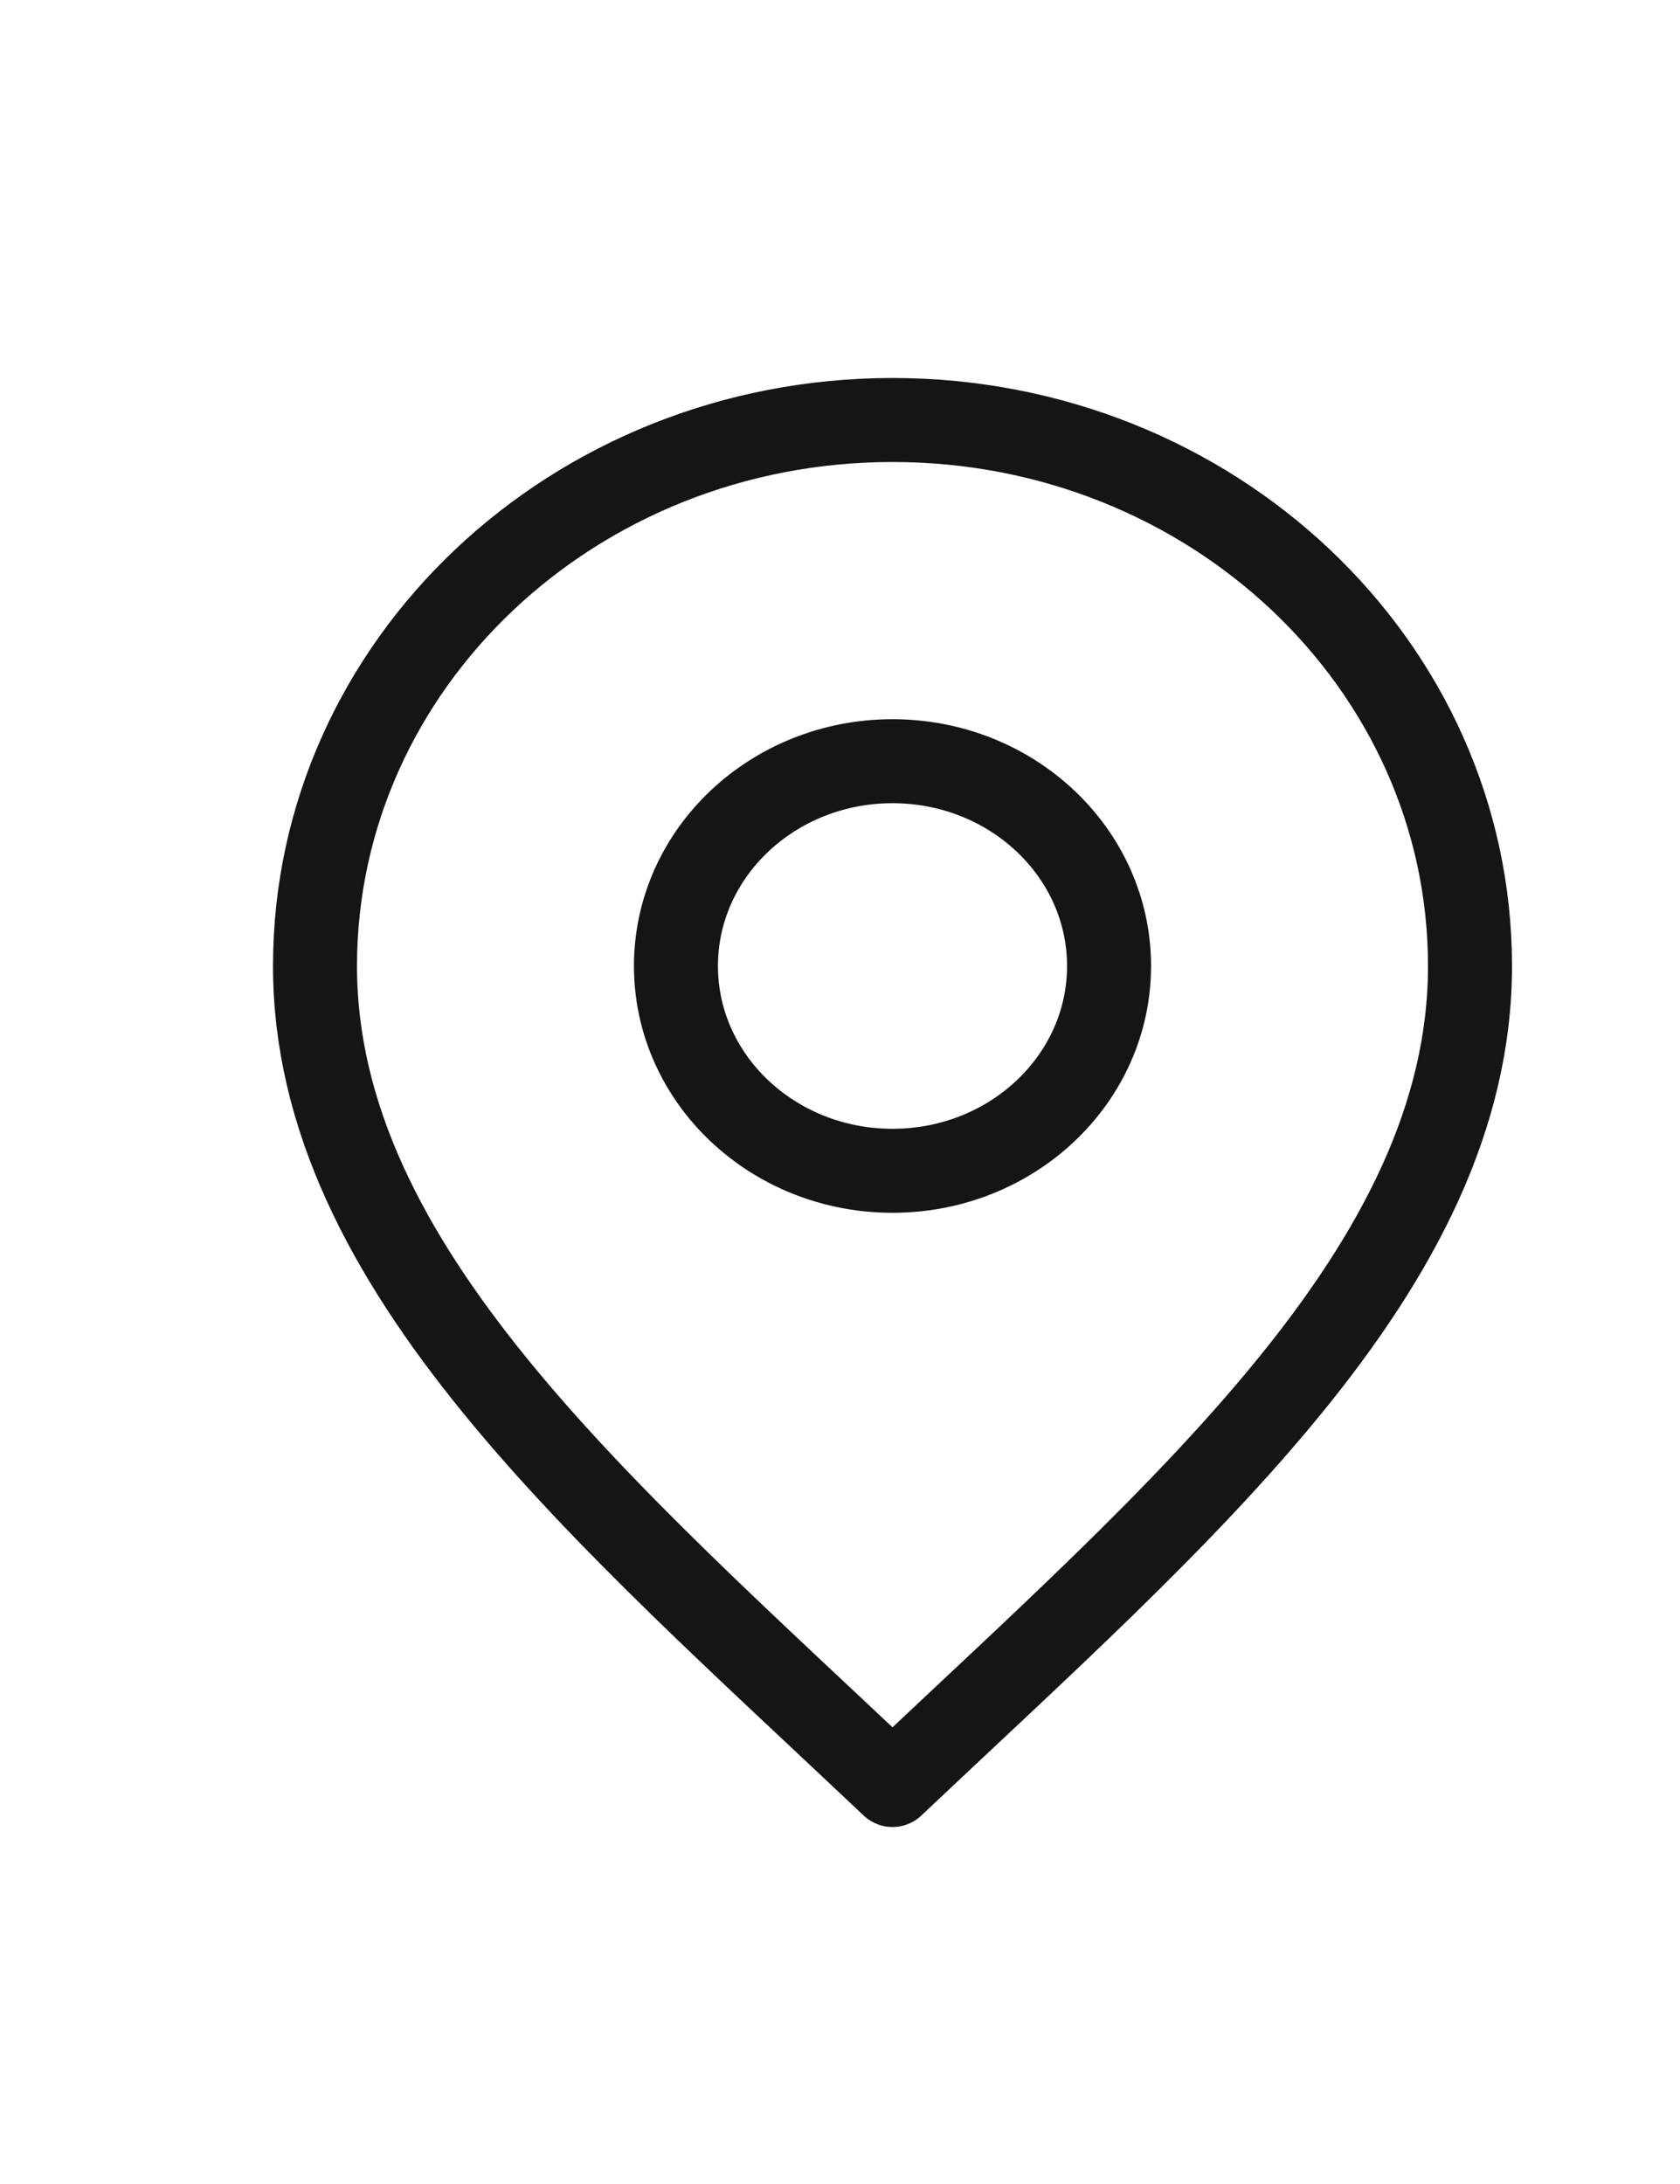
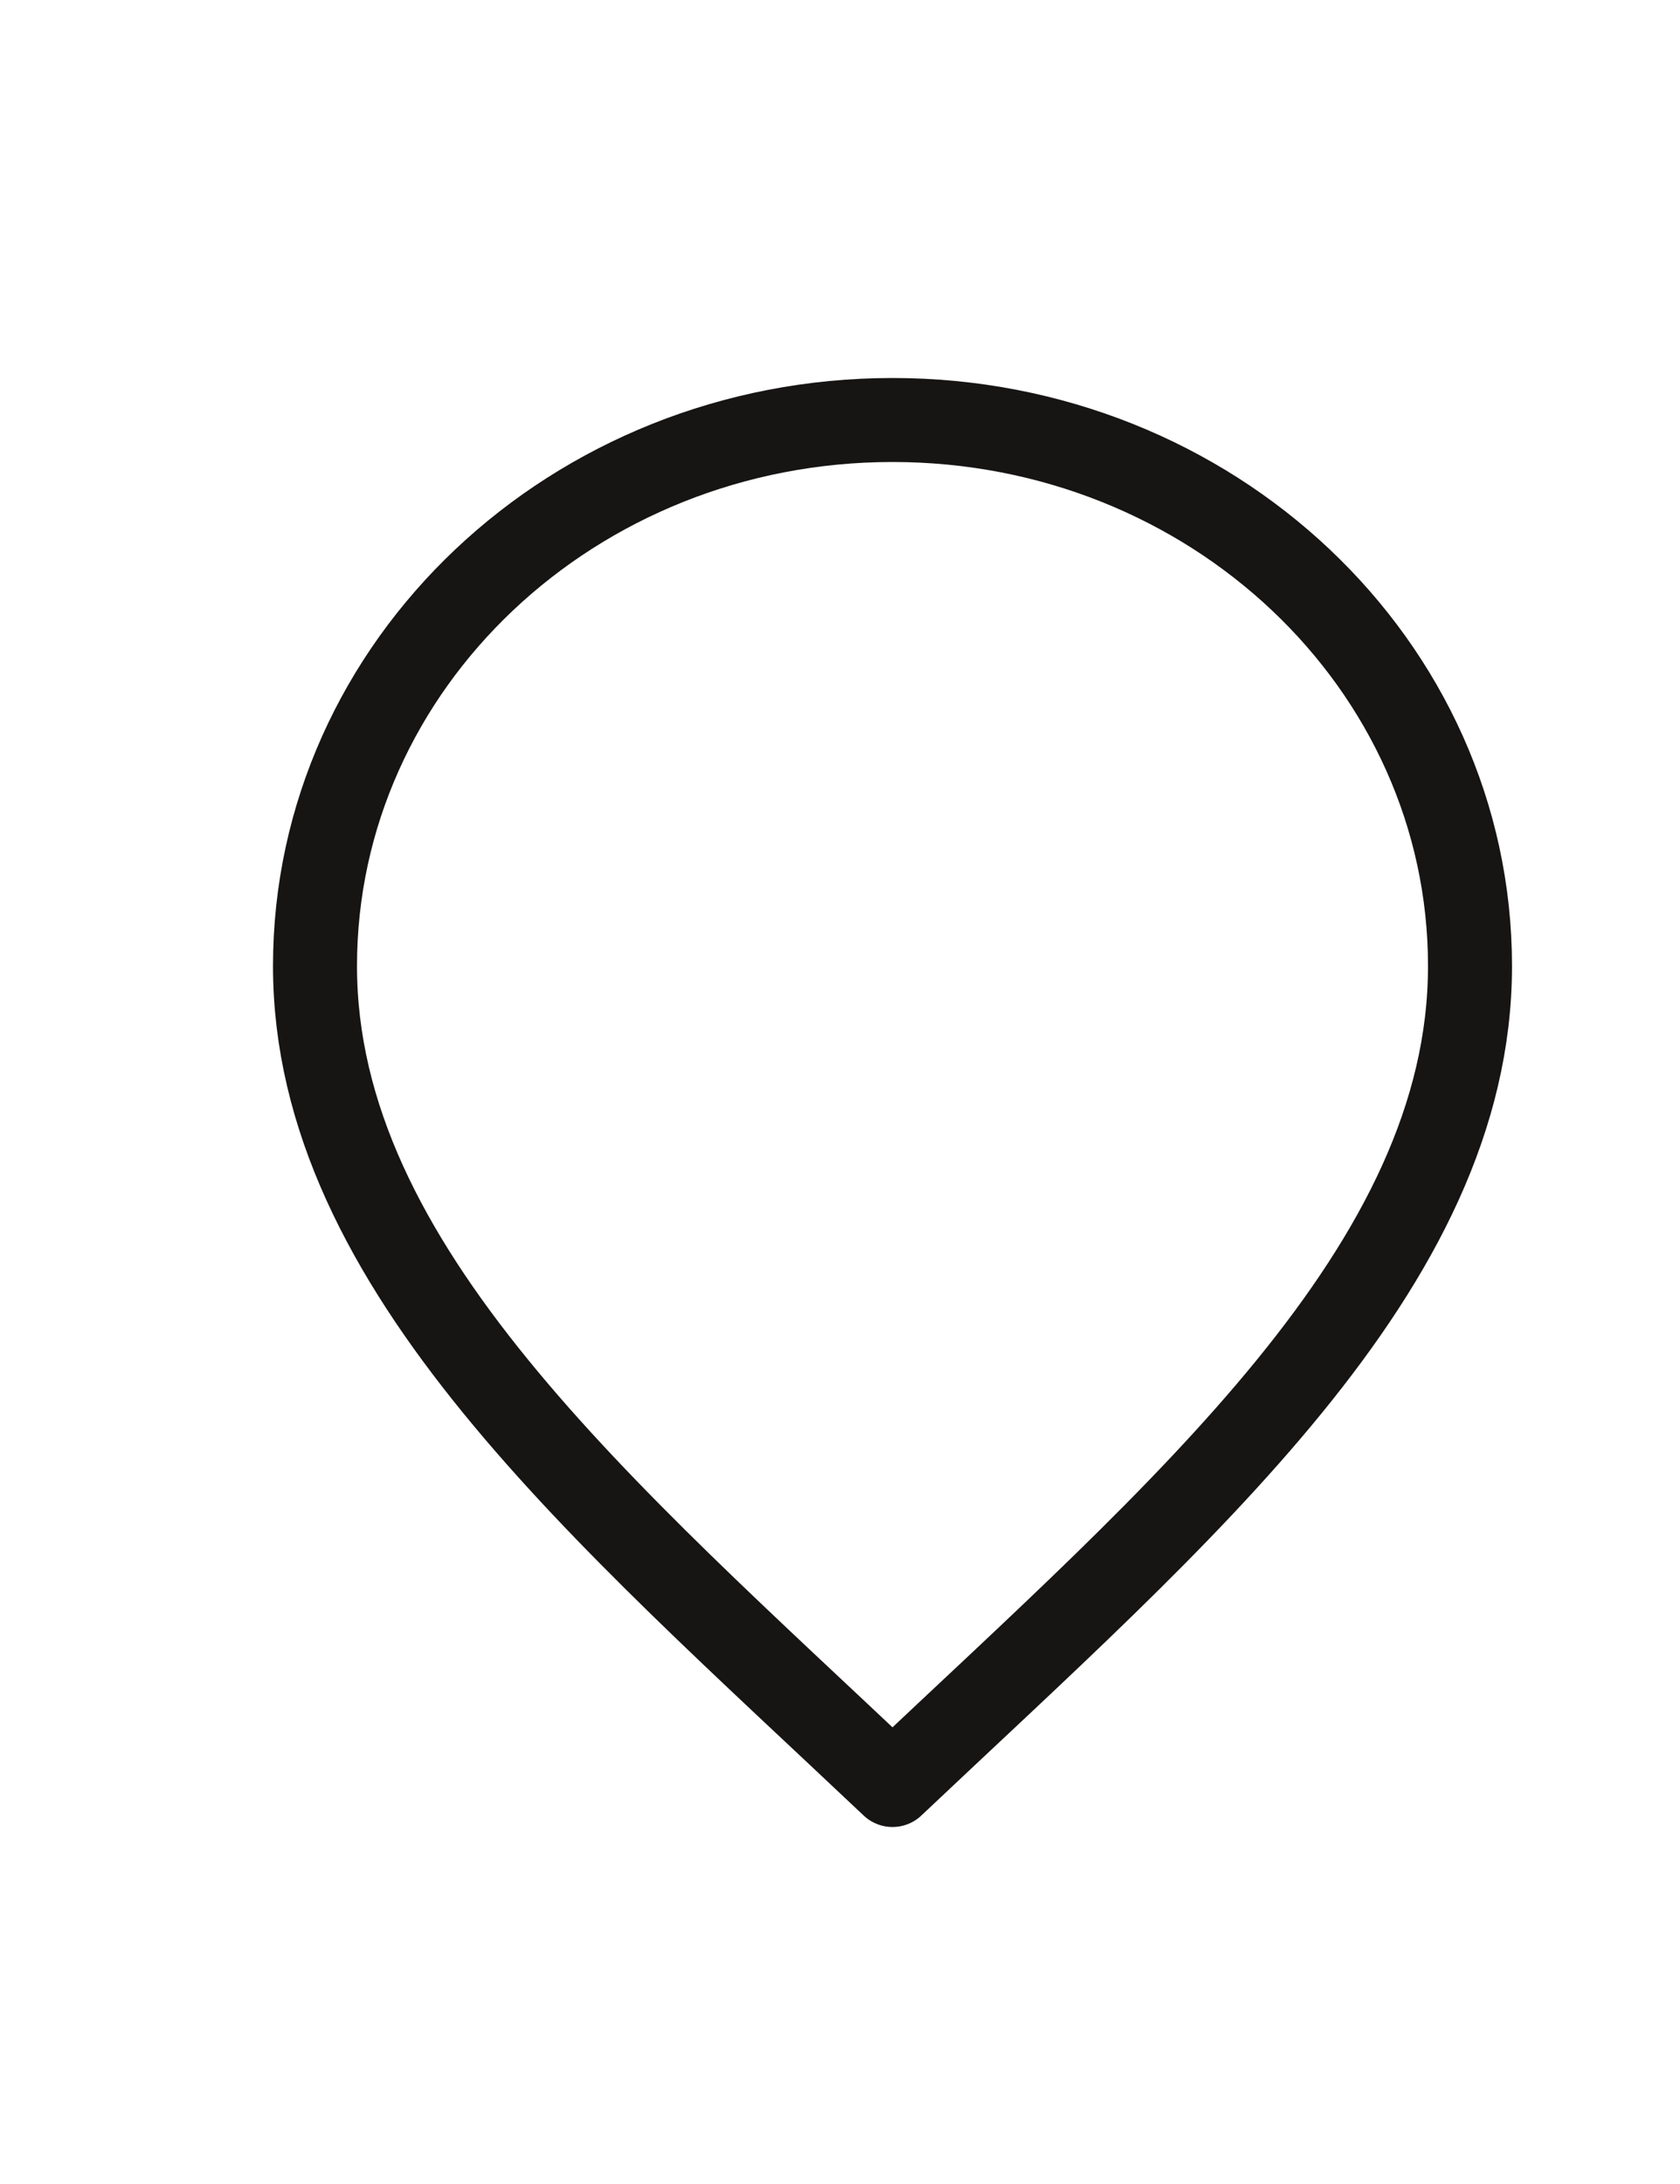
<svg xmlns="http://www.w3.org/2000/svg" width="20" height="26" viewBox="0 0 20 26" fill="none">
-   <path d="M10.625 13.938C12.049 13.938 13.203 12.846 13.203 11.5C13.203 10.154 12.049 9.062 10.625 9.062C9.201 9.062 8.047 10.154 8.047 11.5C8.047 12.846 9.201 13.938 10.625 13.938Z" stroke="#171414" stroke-linecap="round" stroke-linejoin="round" />
  <path d="M10.625 21.25C14.062 18 17.5 15.09 17.5 11.5C17.5 7.91 14.422 5 10.625 5C6.828 5 3.75 7.91 3.75 11.5C3.75 15.09 7.188 18 10.625 21.25Z" stroke="#171414" stroke-linecap="round" stroke-linejoin="round" />
</svg>